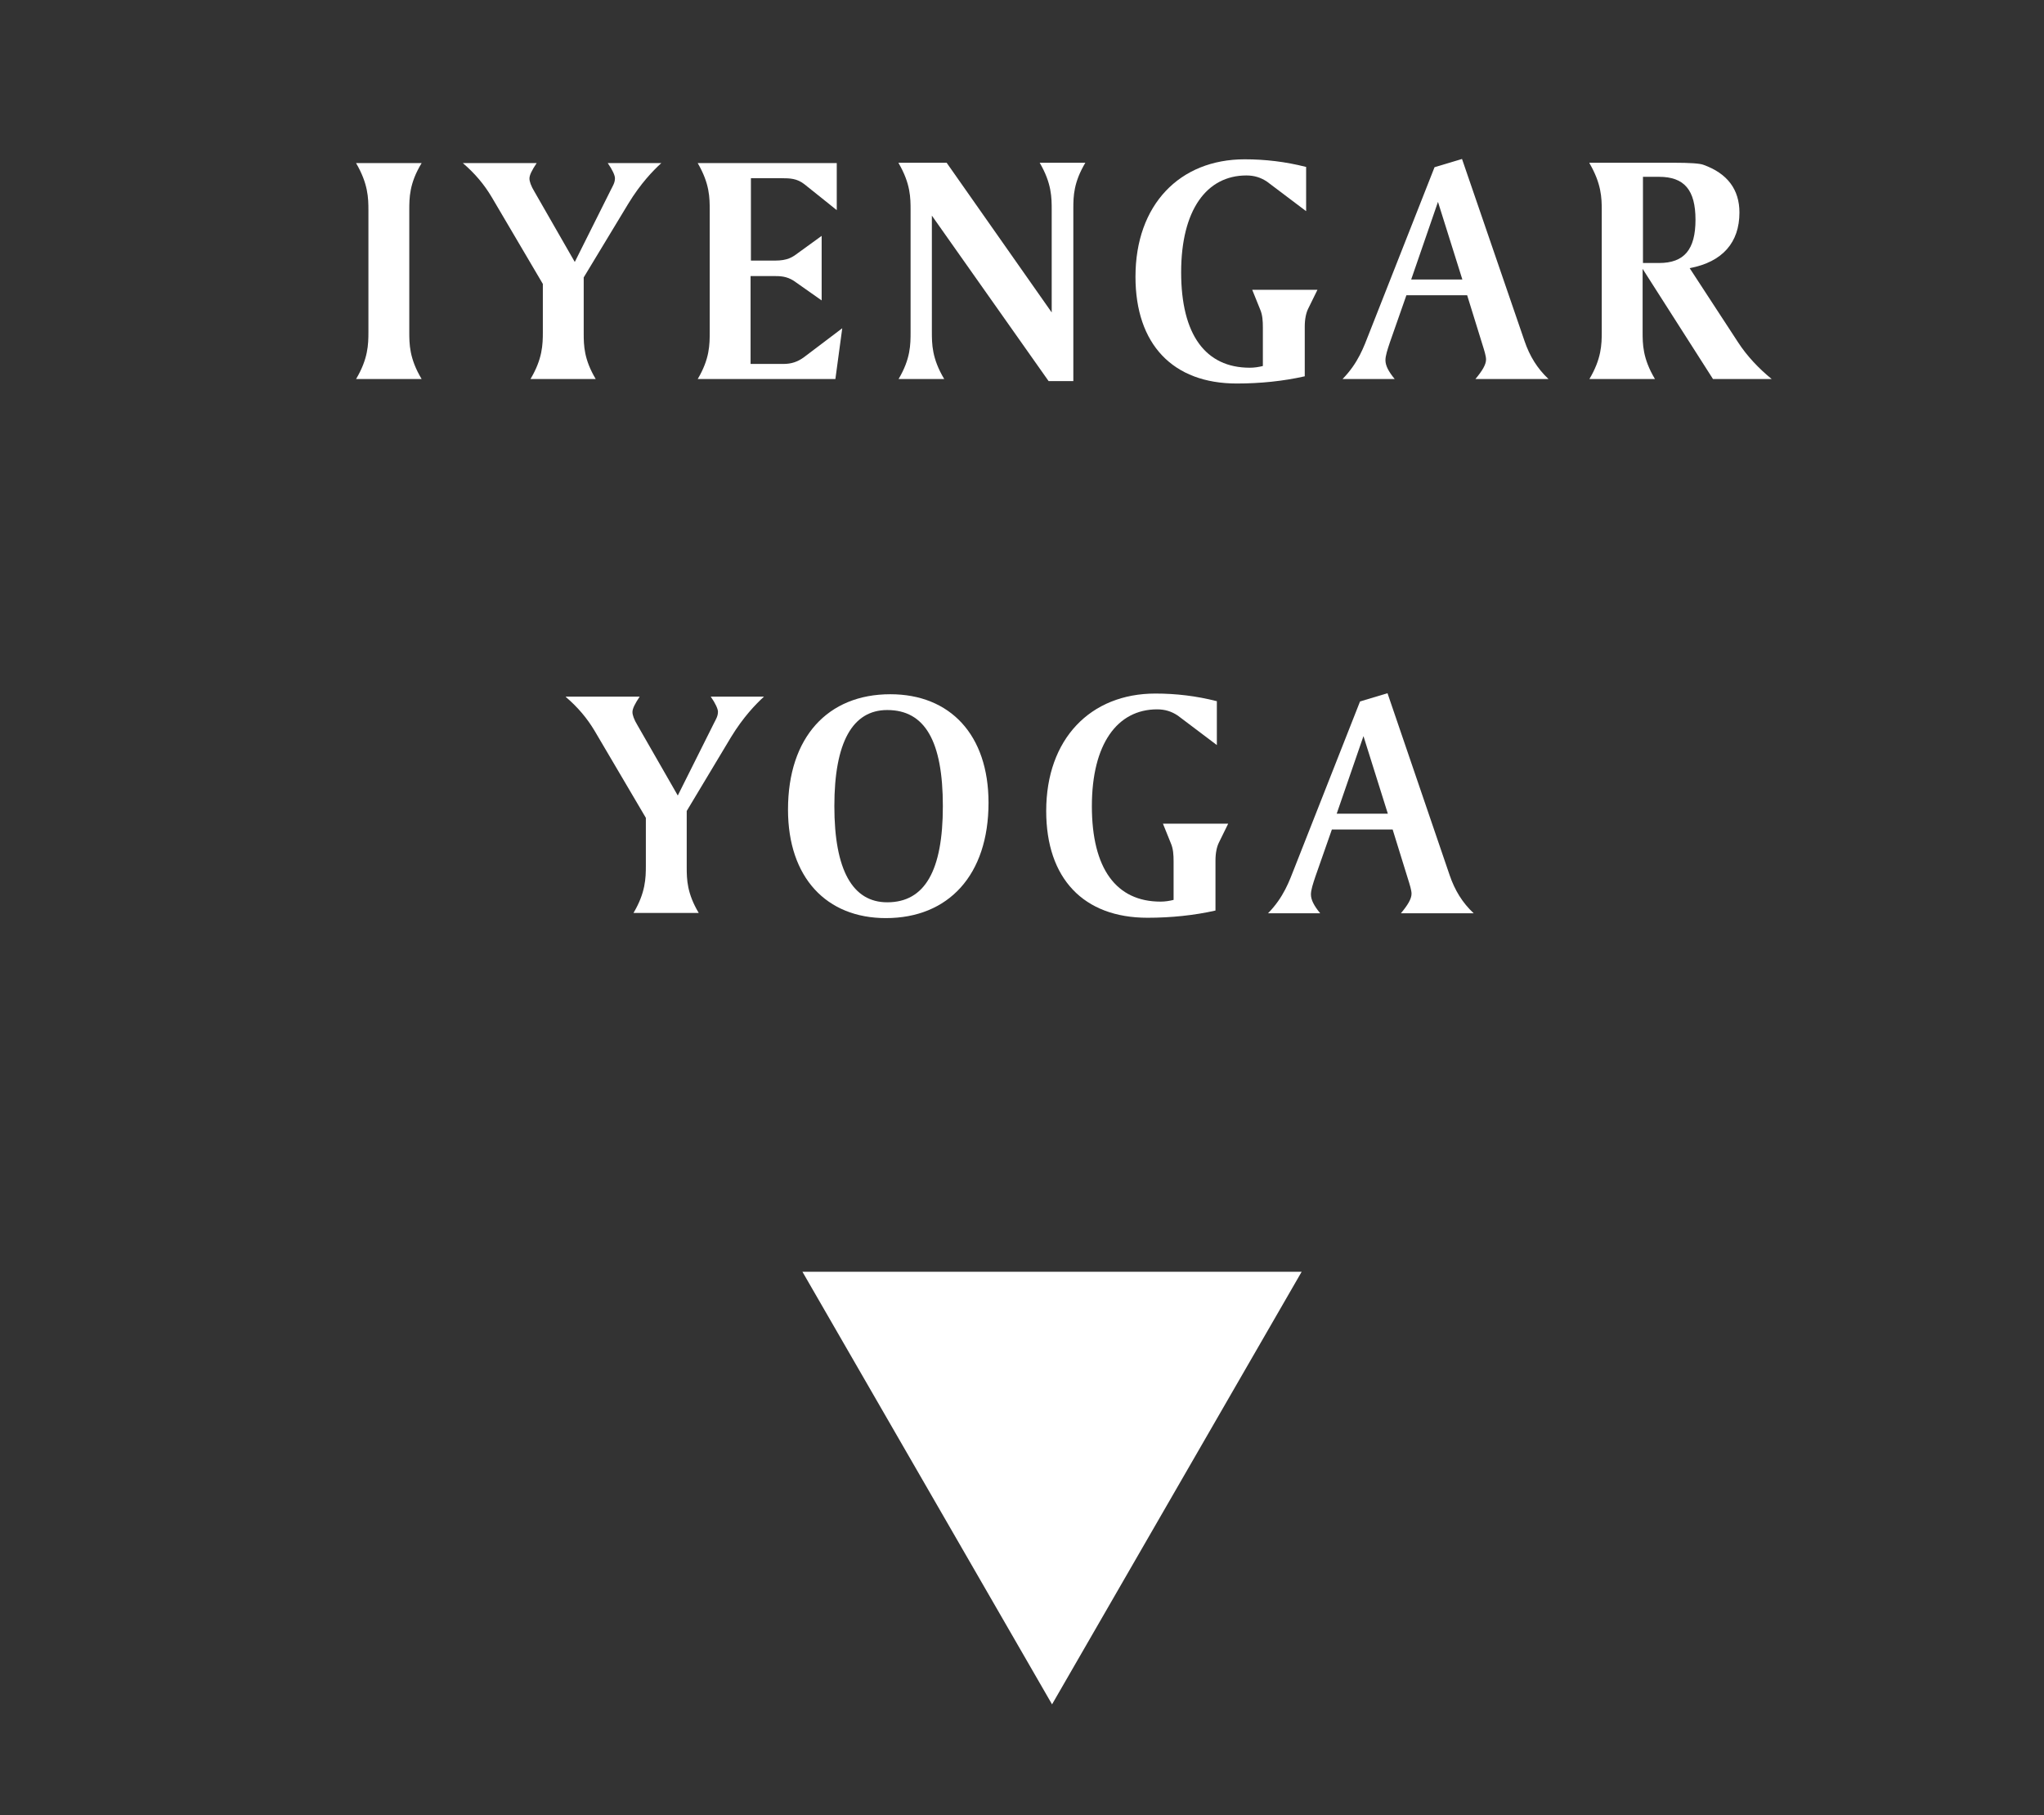
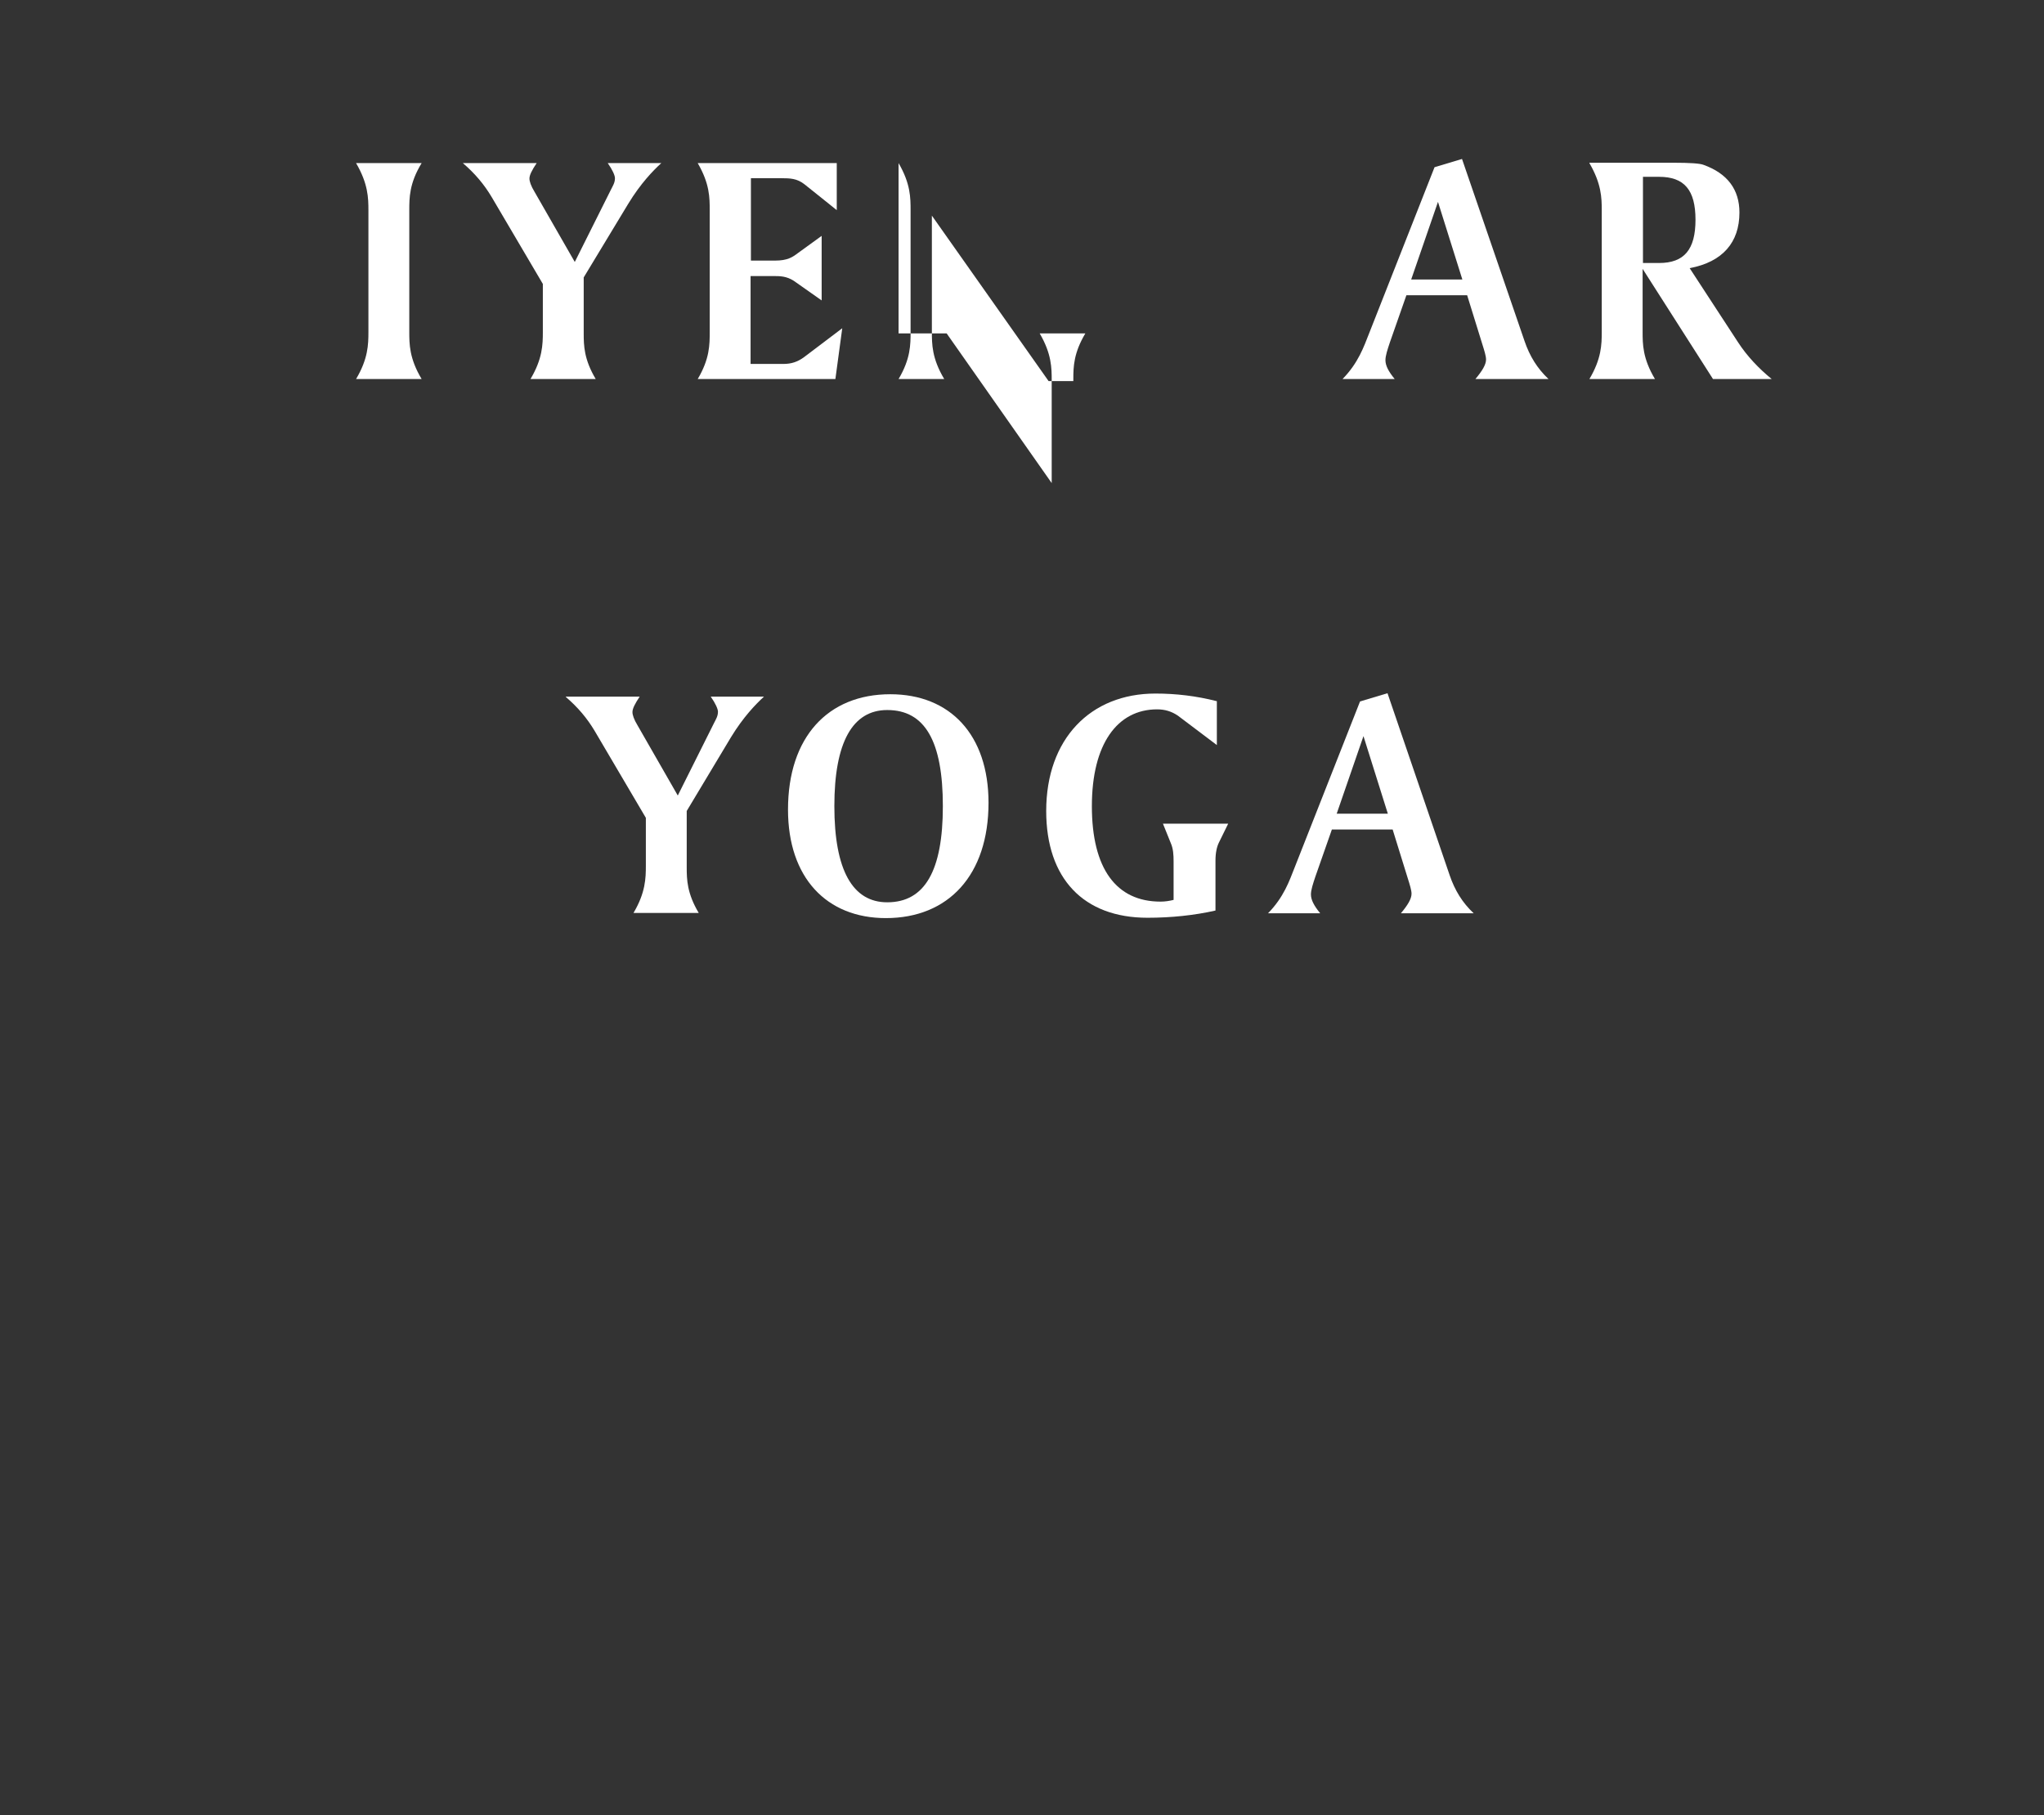
<svg xmlns="http://www.w3.org/2000/svg" version="1.1" id="Ebene_1" x="0px" y="0px" viewBox="0 0 595.3 528.7" style="enable-background:new 0 0 595.3 528.7;" xml:space="preserve" width="595.3" height="528.7">
  <rect x="0" y="0" width="595.3" height="528.7" fill="#333333" stroke="none" />
  <style type="text/css">
	.st0w{fill-rule:evenodd;clip-rule:evenodd;fill:#fff;}
</style>
  <path class="st0w" d="M164.8,203c3.5,3,6.2,6.2,8.4,9.9l14.9,25.3v13.9c0,3.7-0.1,7.9-3.6,13.8h19c-3.4-5.7-3.5-9.7-3.5-13.3v-0.6  v-15.8l12.9-21.5c3.6-5.9,7.2-9.6,9.6-11.8H207c1.4,2,2.1,3.6,2.1,4.4c0,1.3-0.6,2.2-1.1,3.2l-10.6,21.2l-11.7-20.4  c-1.1-1.8-1.5-3.1-1.5-3.9c0-1,0.7-2.4,2.1-4.5H164.8z" />
  <path class="st0w" d="M229.5,235.8c0,19.8,11.2,31.6,28.5,31.6c18.2,0,29.9-12.5,29.9-33.6c0-19.8-11.2-31.6-28.6-31.6  C241.1,202.2,229.5,214.7,229.5,235.8 M258.4,206.8c11,0,16.2,9.1,16.2,28c0,18.7-5.2,28-16.2,28c-10.1,0-15.4-9.4-15.4-28  C243,216.2,248.3,206.8,258.4,206.8" />
  <path class="st0w" d="M354.3,204.2c-5.9-1.5-11.8-2.2-17.8-2.2c-18.9,0-31.8,13.2-31.8,34.2c0,19.7,10.9,31.1,29.5,31.1  c6.9,0,13.6-0.7,19.8-2.1v-14.6c0-2.2,0.4-4,1-5.2l2.7-5.5h-19l2.3,5.7c0.7,1.6,0.8,3.4,0.8,5.3v11.2c-1.2,0.3-2.5,0.5-3.8,0.5  c-12.9,0-20-9.6-20-27.8c0-18.1,7.4-28.2,19-28.2c2.3,0,4.2,0.6,6,1.8l11.4,8.6V204.2z" />
  <path class="st0w" d="M404.1,201.9l-8,2.4L377,252.8c-1.5,3.8-3.1,8.5-7.7,13.2h15.2c-1.8-2.2-2.7-3.9-2.7-5.5c0-1.3,0.6-3.1,1.3-5.2  l4.8-13.7h17.7l4.4,14.2c0.6,1.9,1.1,3.5,1.1,4.5c0,1.5-1.1,3.3-3.1,5.7h21.2c-3.3-3.1-5.5-6.7-7-11.1L404.1,201.9z M397.1,214.4  l7.1,22.6h-14.9L397.1,214.4z" />
-   <polygon points="379.1,370.4 306.4,496.4 233.7,370.4 " fill="#fff" />
-   <path class="st0w" d="M261.7,47.5c3.5,6,3.5,10.1,3.5,13.8v35.3c0,3.8,0,7.9-3.5,13.8h13.3c-3.6-6-3.6-10.2-3.6-13.8V62.8l34,48.2  h7.2V61.3v-0.6c0-3.6,0.1-7.6,3.5-13.3h-13.3c3.5,6,3.5,10.1,3.5,13.8v29.8l-30.6-43.6H261.7z" />
-   <path class="st0w" d="M380.3,48.6c-5.9-1.5-11.8-2.2-17.8-2.2c-18.9,0-31.8,13.2-31.8,34.2c0,19.7,10.9,31.1,29.5,31.1  c6.9,0,13.6-0.7,19.8-2.1V95.1c0-2.2,0.4-4,1-5.2l2.7-5.5h-19l2.3,5.7c0.7,1.6,0.8,3.4,0.8,5.3v11.2c-1.2,0.3-2.5,0.5-3.8,0.5  c-12.9,0-20-9.6-20-27.8c0-18.1,7.4-28.2,19-28.2c2.3,0,4.2,0.6,6,1.8l11.4,8.6V48.6z" />
+   <path class="st0w" d="M261.7,47.5c3.5,6,3.5,10.1,3.5,13.8v35.3c0,3.8,0,7.9-3.5,13.8h13.3c-3.6-6-3.6-10.2-3.6-13.8V62.8l34,48.2  h7.2v-0.6c0-3.6,0.1-7.6,3.5-13.3h-13.3c3.5,6,3.5,10.1,3.5,13.8v29.8l-30.6-43.6H261.7z" />
  <path class="st0w" d="M425.8,46.3l-8,2.4l-19.1,48.5c-1.5,3.8-3.1,8.5-7.7,13.2h15.2c-1.8-2.2-2.7-3.9-2.7-5.5c0-1.3,0.6-3.1,1.3-5.2  l4.8-13.7h17.7l4.4,14.2c0.6,1.9,1.1,3.5,1.1,4.5c0,1.5-1.1,3.3-3.1,5.7H451c-3.3-3.1-5.5-6.7-7-11.1L425.8,46.3z M418.8,58.8  l7.1,22.6H411L418.8,58.8z" />
  <path class="st0w" d="M462.9,47.5c3.5,6,3.6,10.1,3.6,13.8v35.3c0,3.8-0.1,7.9-3.6,13.8H482c-3.6-6-3.6-10.2-3.6-13.8V78.3l20.5,32.1  h17.1c-3.8-3.1-7.2-6.7-9.8-10.7l-14.1-21.6c9.6-1.8,14.5-7.5,14.5-16.2c0-6.7-3.5-11.4-10.5-13.9c-1-0.4-3.9-0.6-8.7-0.6H462.9z   M478.5,51.5h4.7c7.3,0,10.6,3.8,10.6,12.5c0,8.7-3.3,12.6-10.6,12.6h-4.7V51.5z" />
  <path class="st0w" d="M103.7,47.5c3.5,6,3.6,10.1,3.6,13.8v35.3c0,3.8-0.1,7.9-3.6,13.8h19.1c-3.6-6-3.6-10.2-3.6-13.8V61.3  c0-3.7,0-7.9,3.6-13.8H103.7z" />
  <path class="st0w" d="M134.8,47.5c3.5,3,6.2,6.2,8.4,9.9l14.9,25.3v13.9c0,3.8-0.1,7.9-3.6,13.8h19c-3.4-5.7-3.5-9.7-3.5-13.3v-0.6  V80.8L183,59.3c3.6-5.9,7.2-9.6,9.6-11.8H177c1.4,2,2.1,3.6,2.1,4.4c0,1.3-0.6,2.2-1.1,3.2l-10.6,21.2l-11.7-20.4  c-1.1-1.8-1.5-3.1-1.5-3.9c0-1,0.7-2.4,2.1-4.5H134.8z" />
  <path class="st0w" d="M203.2,47.5c3.5,6,3.5,10.1,3.5,13.8v35.3c0,3.8,0,7.9-3.5,13.8h40.1l2-14.8l-11.1,8.4c-1.9,1.4-3.7,2-6.1,2  h-9.5V80.4h6.4c2.2,0,4,0,6.2,1.4l8.1,5.7V68.7l-6.9,5c-1.6,1.2-3,2.2-6.7,2.2h-7v-24h7.9h0.9c2.7,0,4.6,0.1,6.7,1.7l9.5,7.6V47.5  H203.2z" />
</svg>